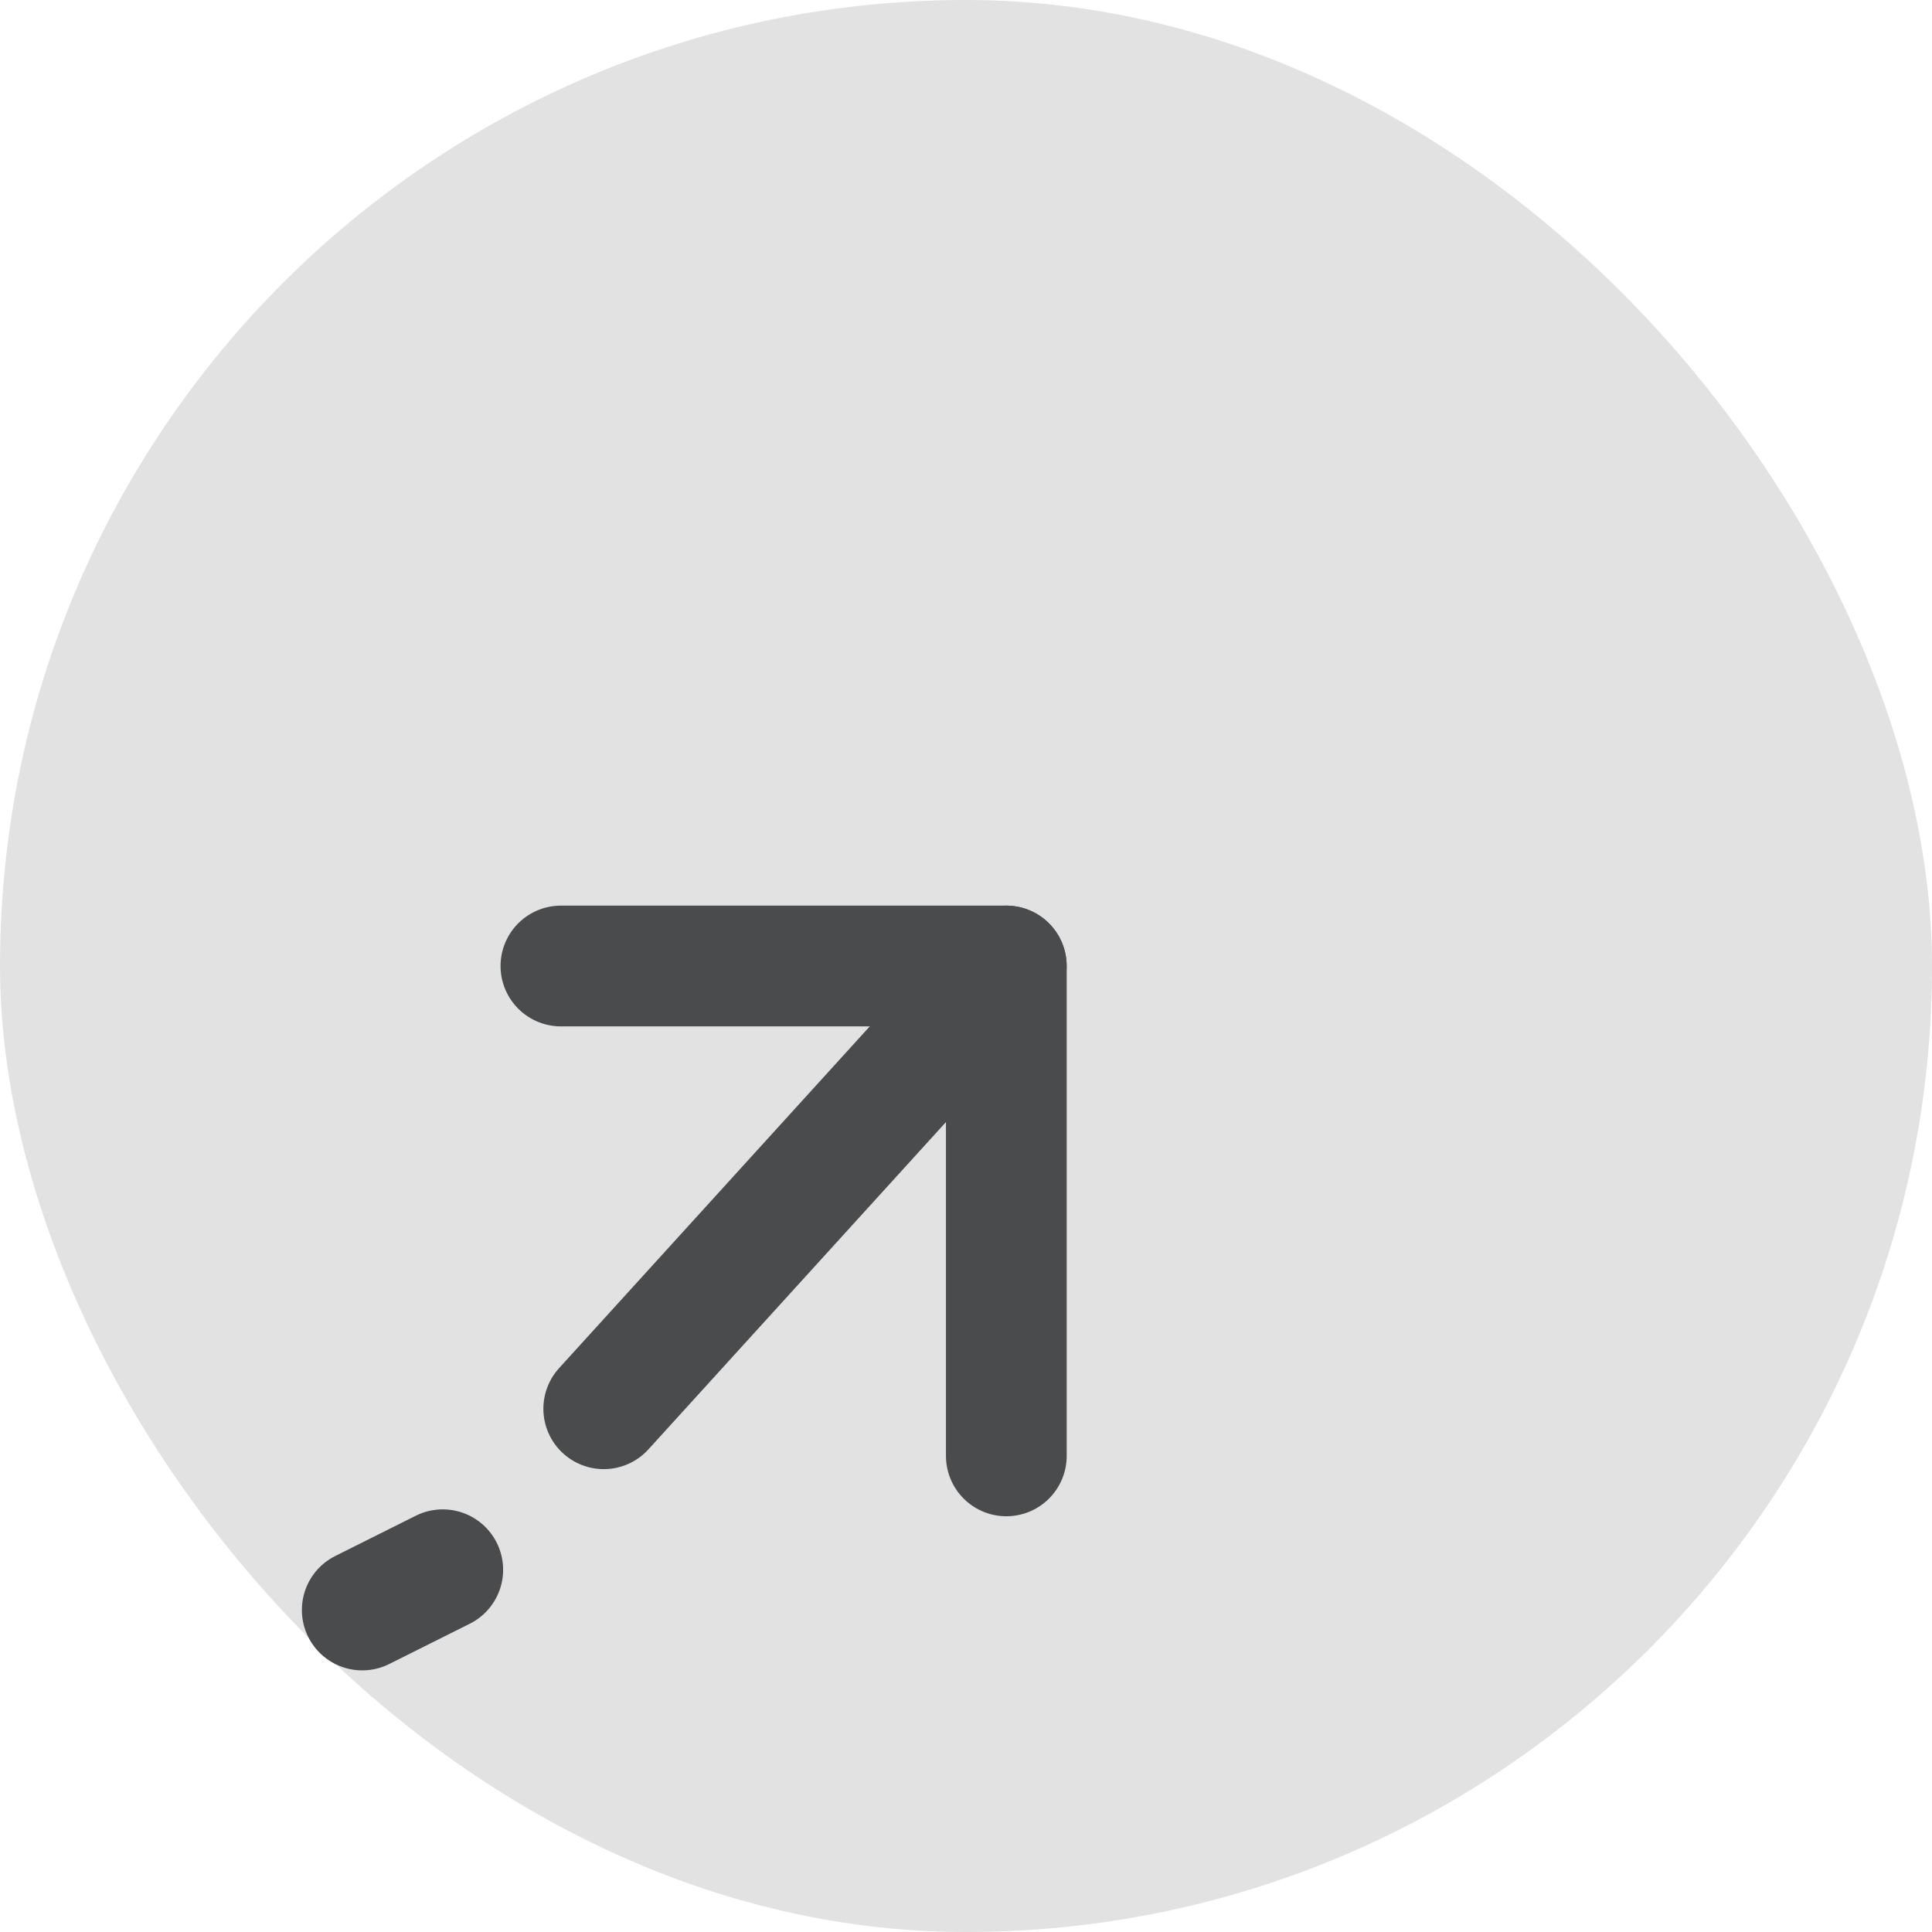
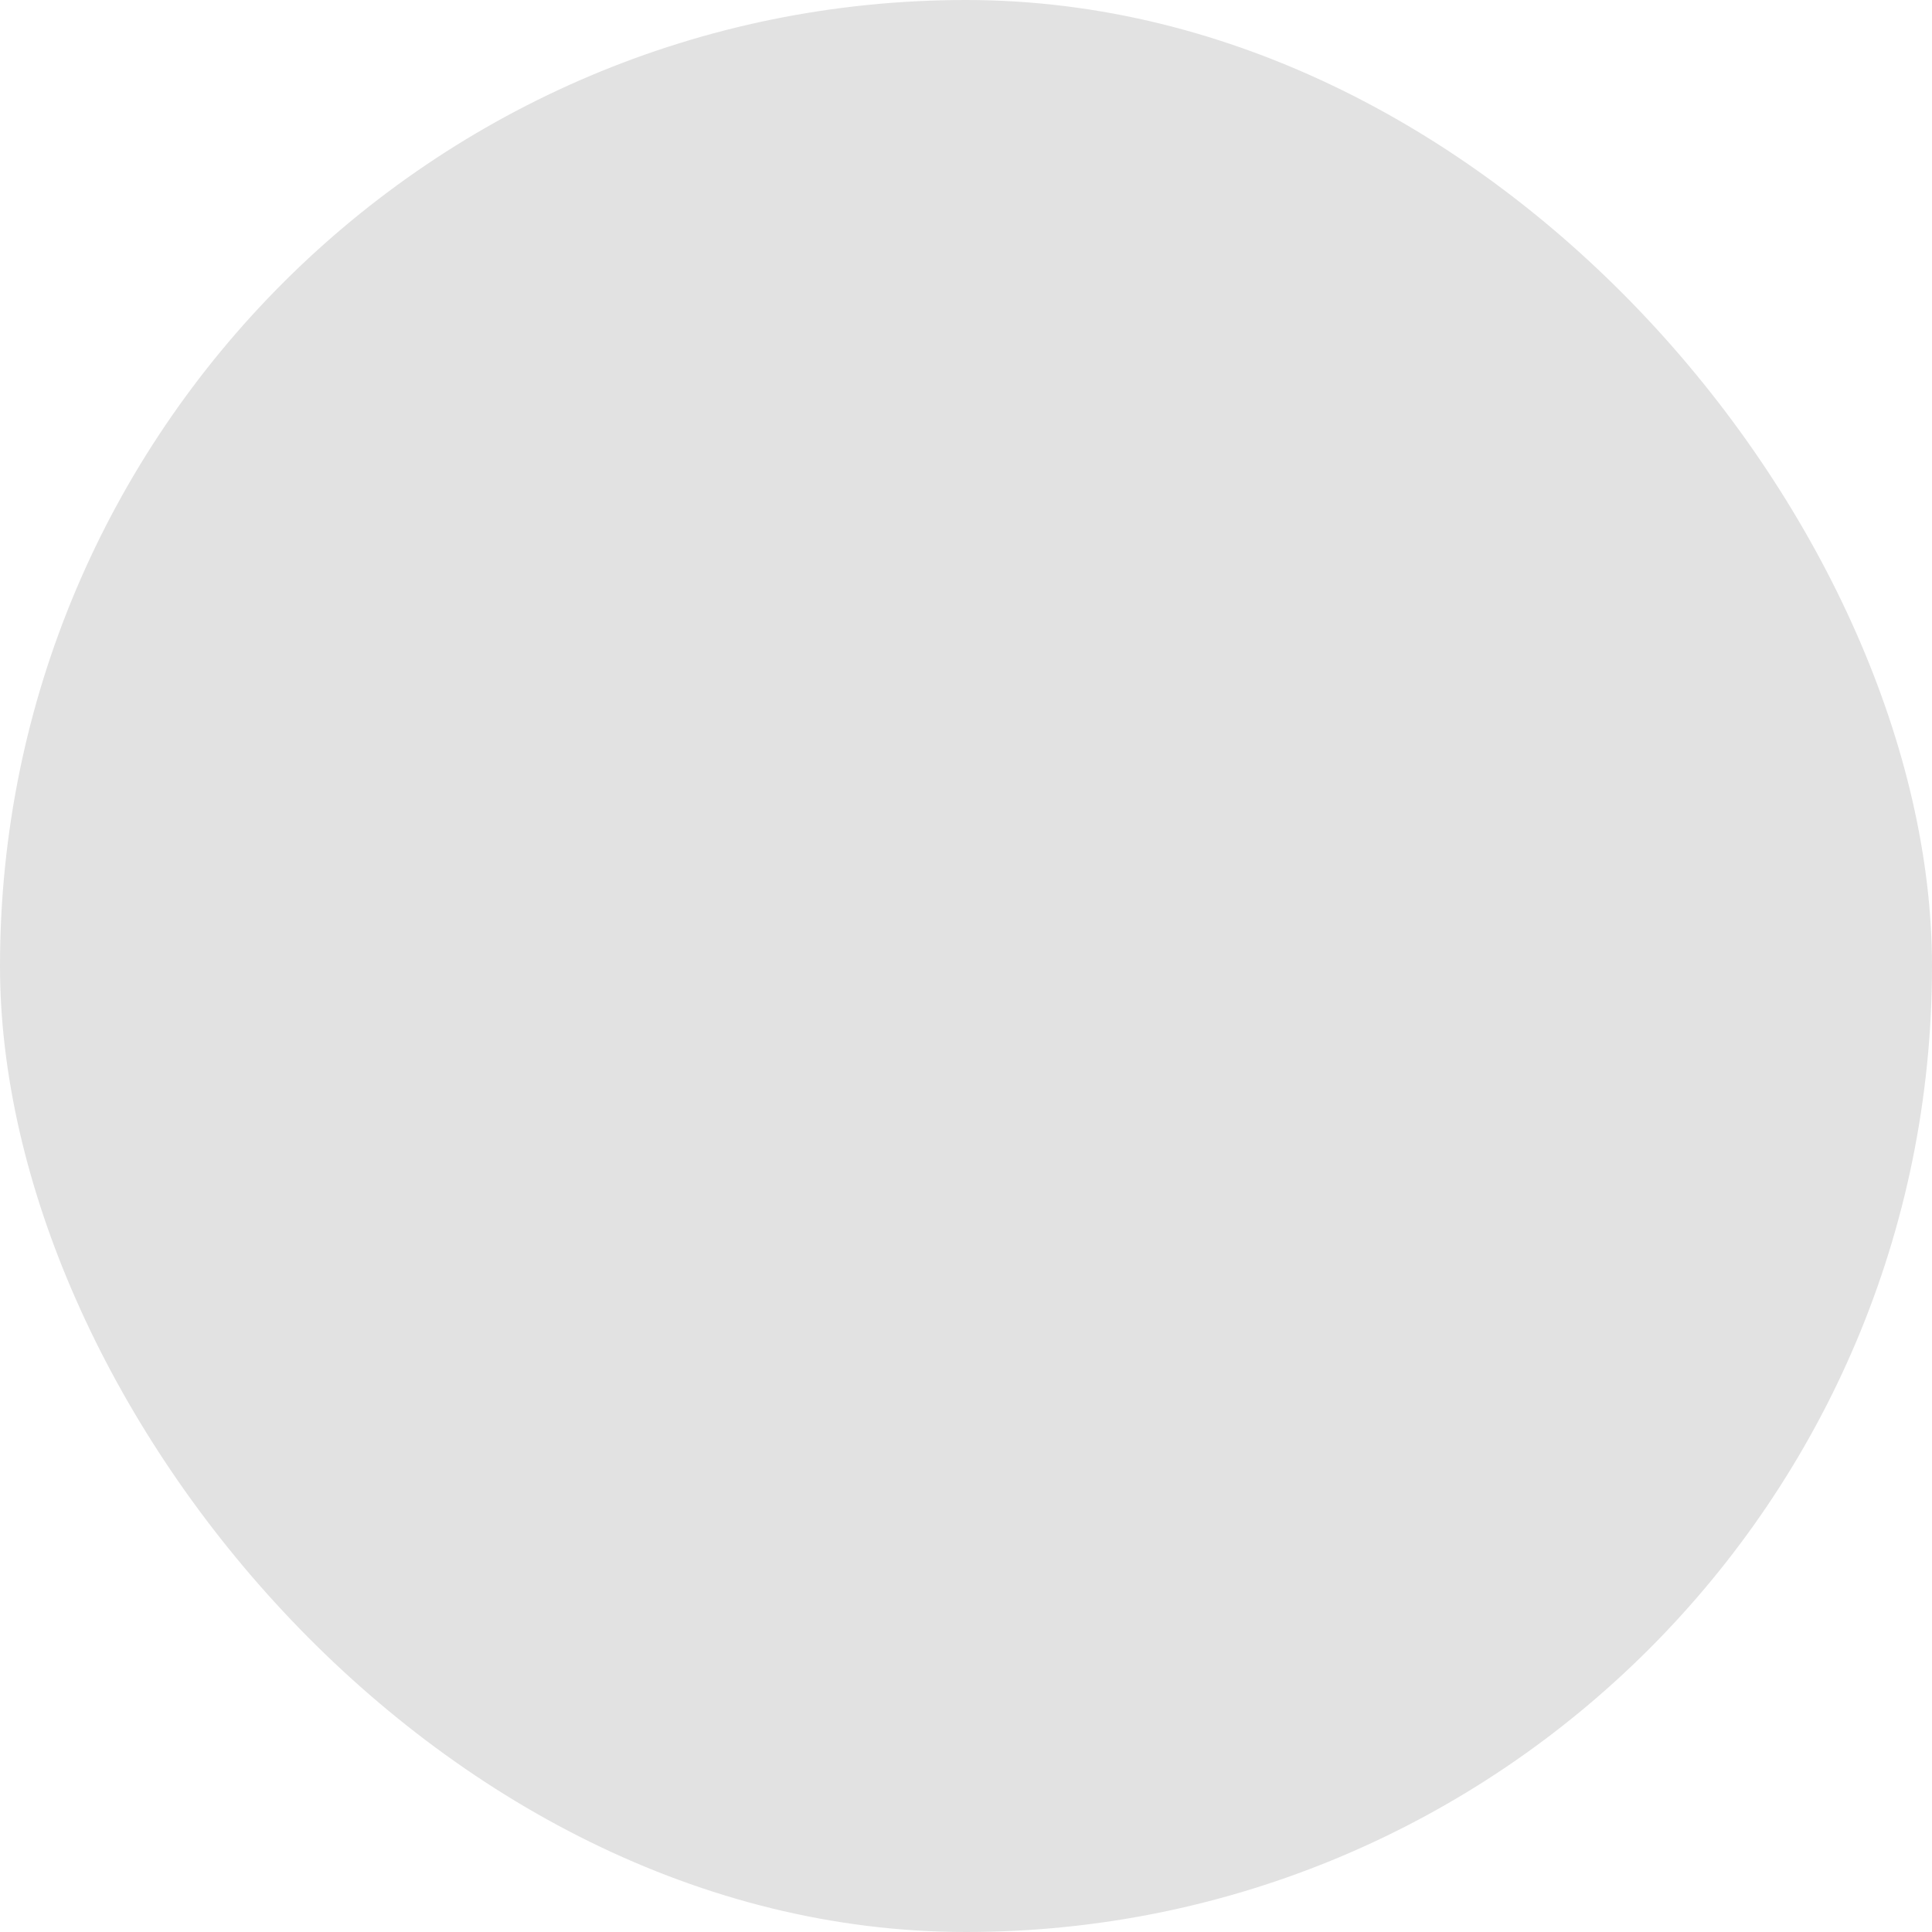
<svg xmlns="http://www.w3.org/2000/svg" id="ic-link" width="48" height="48" viewBox="0 0 48 48">
  <rect id="img-first-time" width="48" height="48" rx="24" fill="#e2e2e2" />
  <g id="Group_7183" data-name="Group 7183" transform="translate(0 3)">
-     <path id="Path_875" data-name="Path 875" d="M3070.4,3069.369h11.066v12.171" transform="translate(-3056.464 -3048.369)" fill="none" stroke="#4a4b4d" stroke-linecap="round" stroke-linejoin="round" stroke-width="3" />
-     <line id="Line_712" data-name="Line 712" y1="11" x2="10" transform="translate(15 21)" fill="none" stroke="#4a4b4d" stroke-linecap="round" stroke-linejoin="round" stroke-width="3" />
-     <line id="Line_725" data-name="Line 725" y1="1" x2="2" transform="translate(9 36)" fill="none" stroke="#4a4b4d" stroke-linecap="round" stroke-linejoin="round" stroke-width="3" />
-   </g>
+     </g>
</svg>